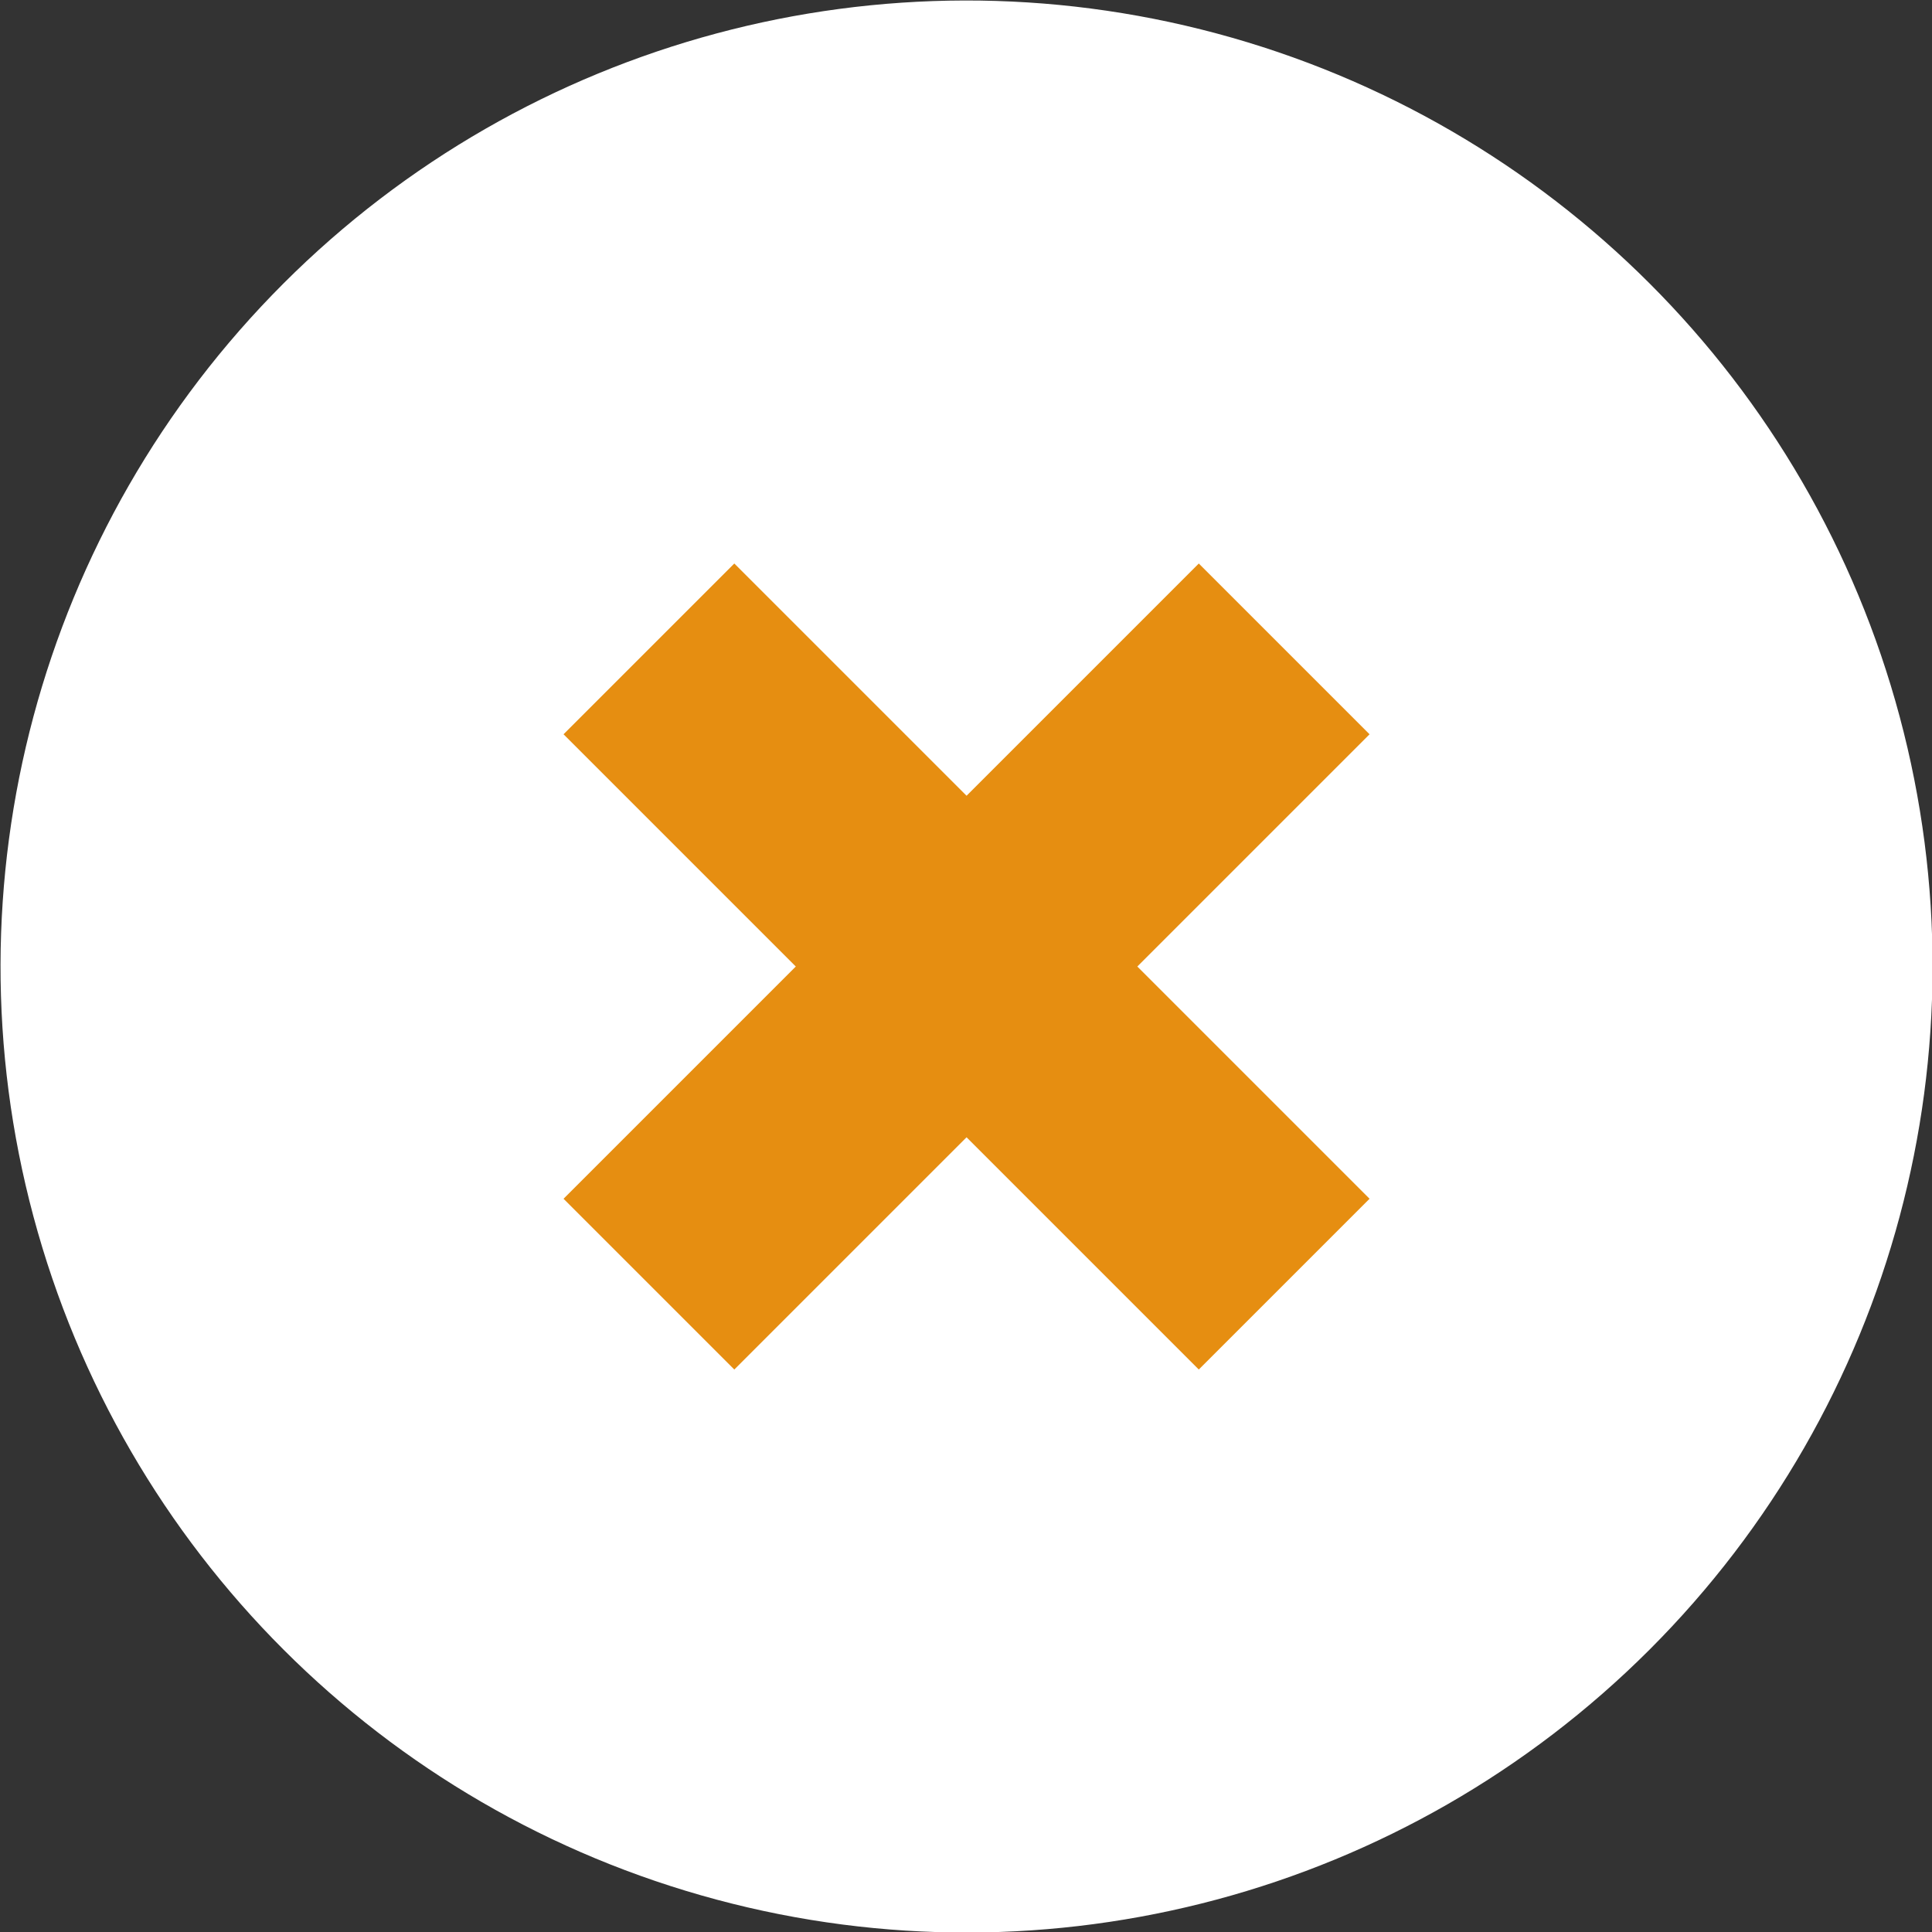
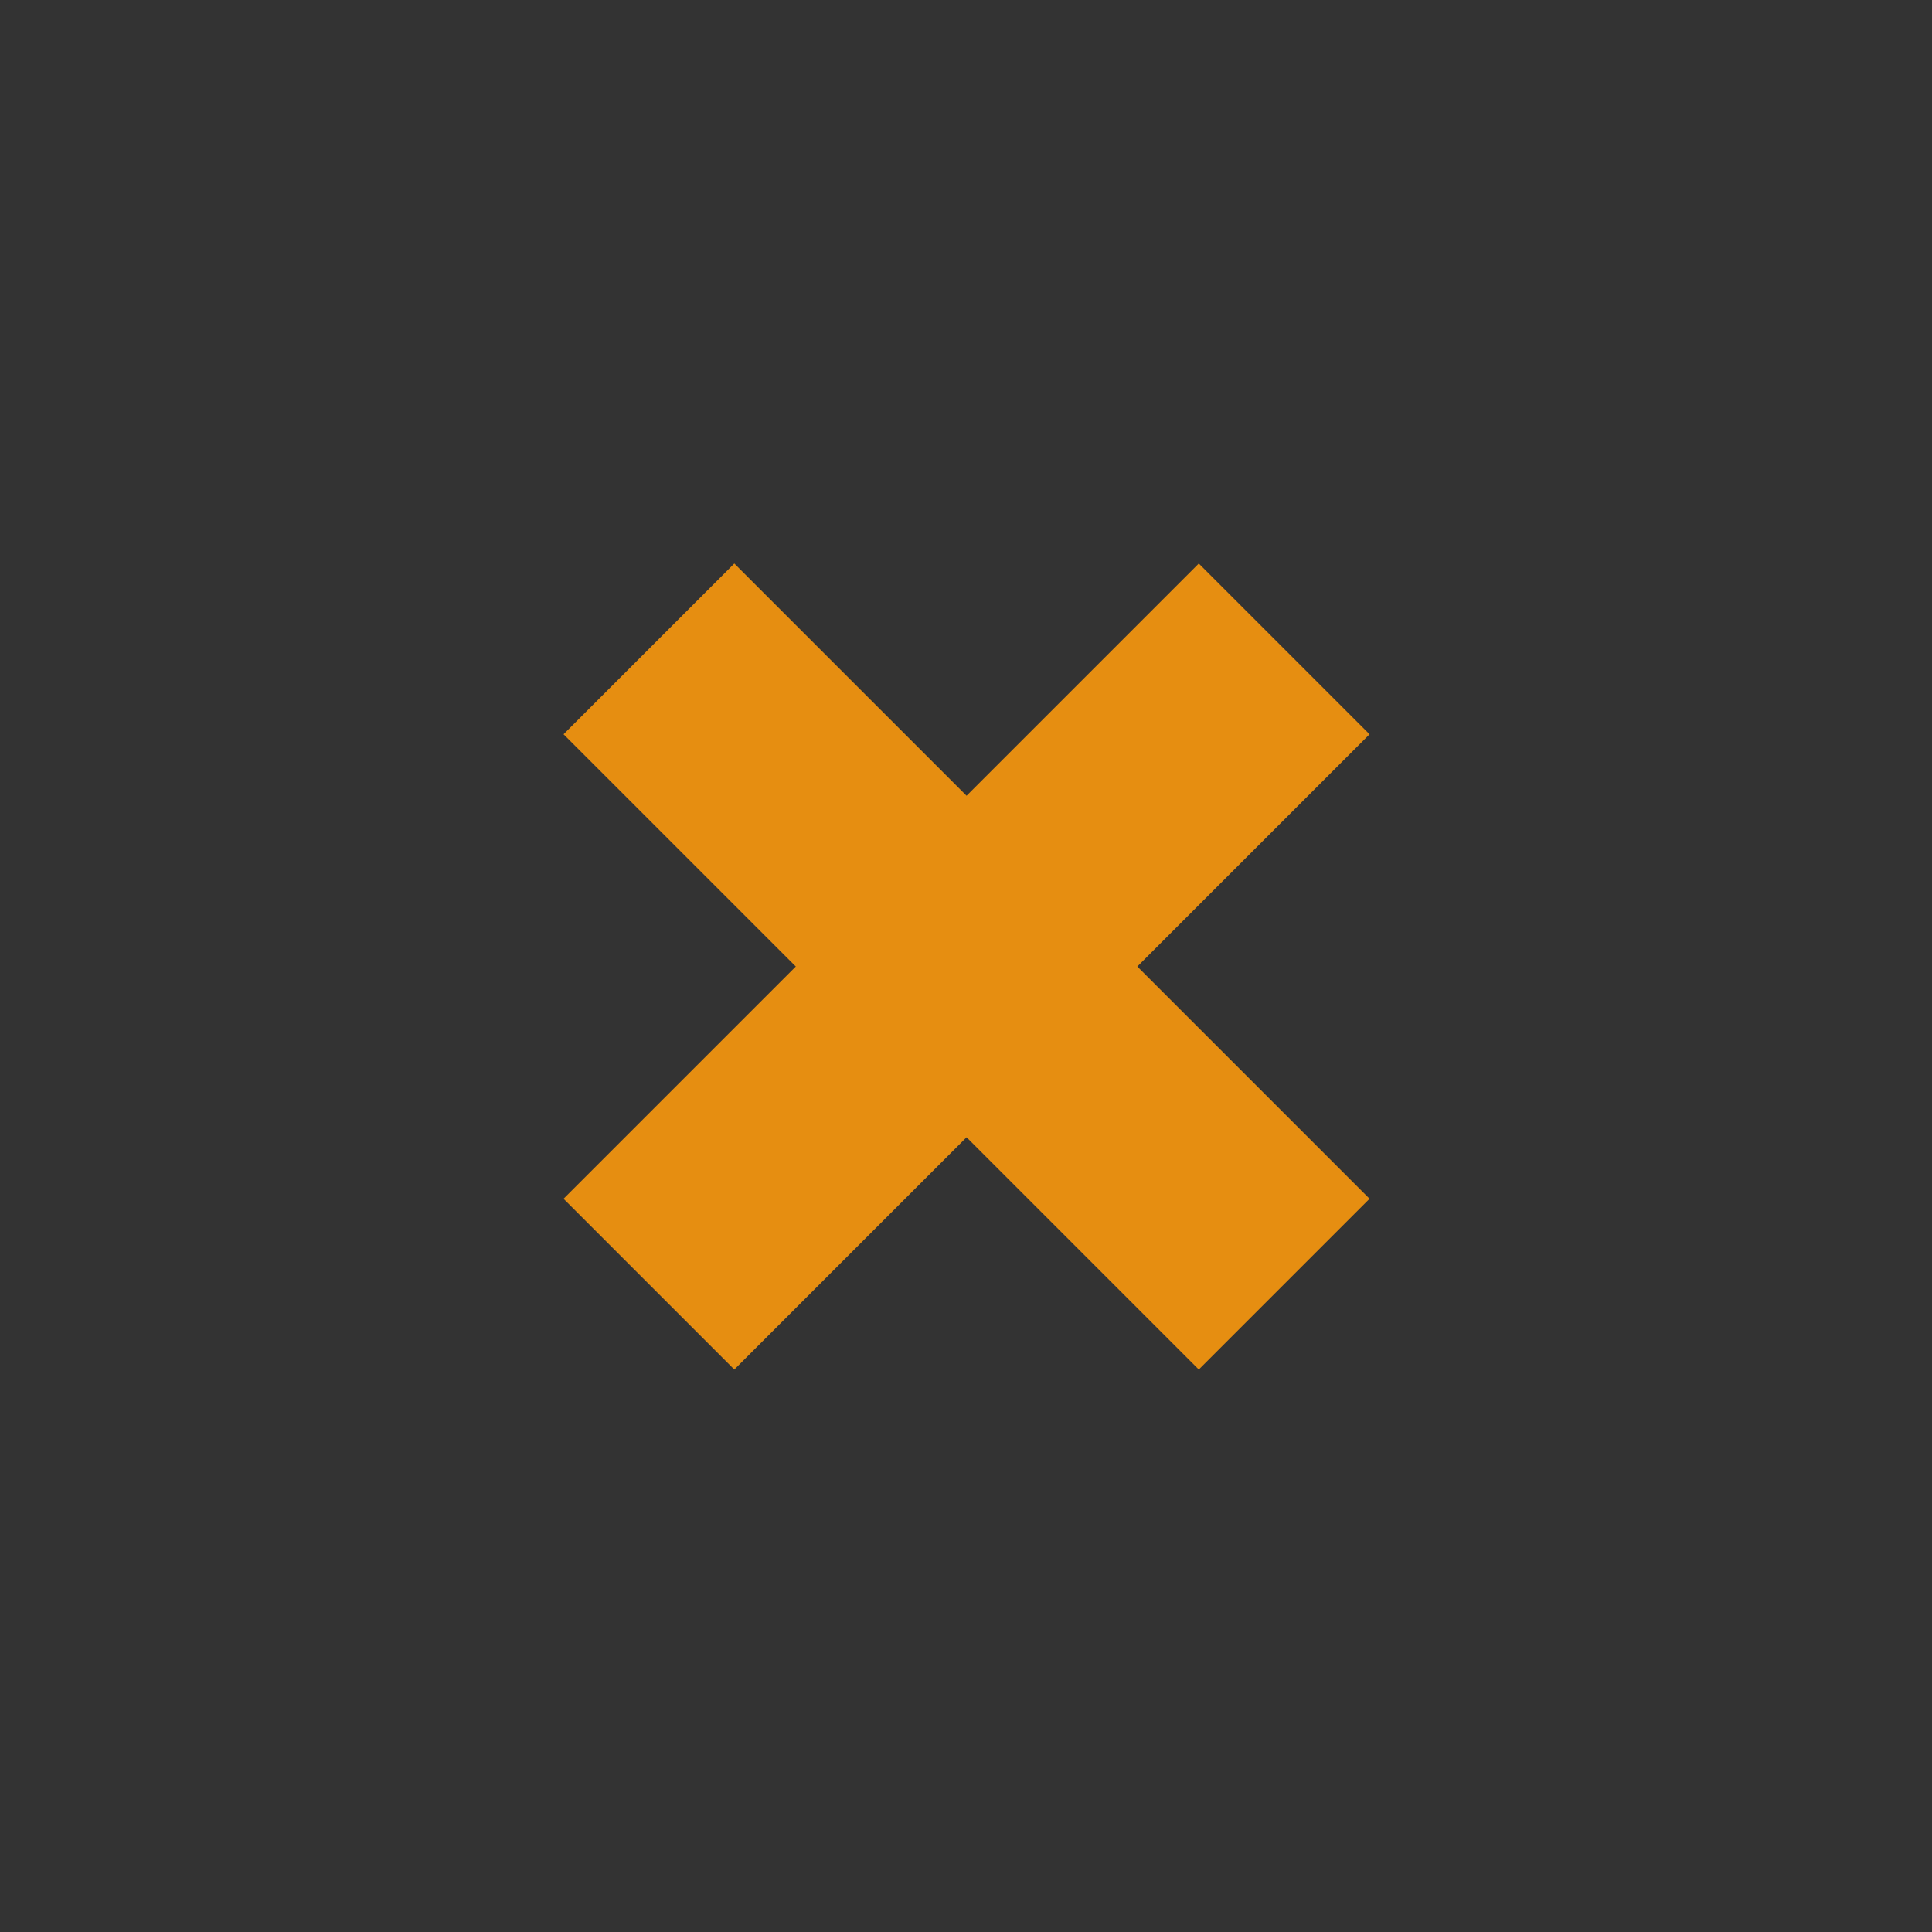
<svg xmlns="http://www.w3.org/2000/svg" version="1.1" id="レイヤー_1" x="0px" y="0px" viewBox="0 0 40 40" style="enable-background:new 0 0 40 40;" xml:space="preserve">
  <rect x="0" y="0" width="40" height="40" fill="#333333" stroke="none" />
  <style type="text/css">
	.st0{fill:#FFFFFF;}
	.st1{fill:#E68E11;}
</style>
  <g transform="translate(-160.513 135.057) rotate(45)">
-     <circle class="st0" cx="46.3" cy="-209" r="20" />
-     <path class="st1" d="M55.6-206.5H37v-5h18.6V-206.5z" />
+     <path class="st1" d="M55.6-206.5H37v-5h18.6V-206.5" />
    <path class="st1" d="M48.8-199.7h-5v-18.6h5V-199.7z" />
  </g>
</svg>